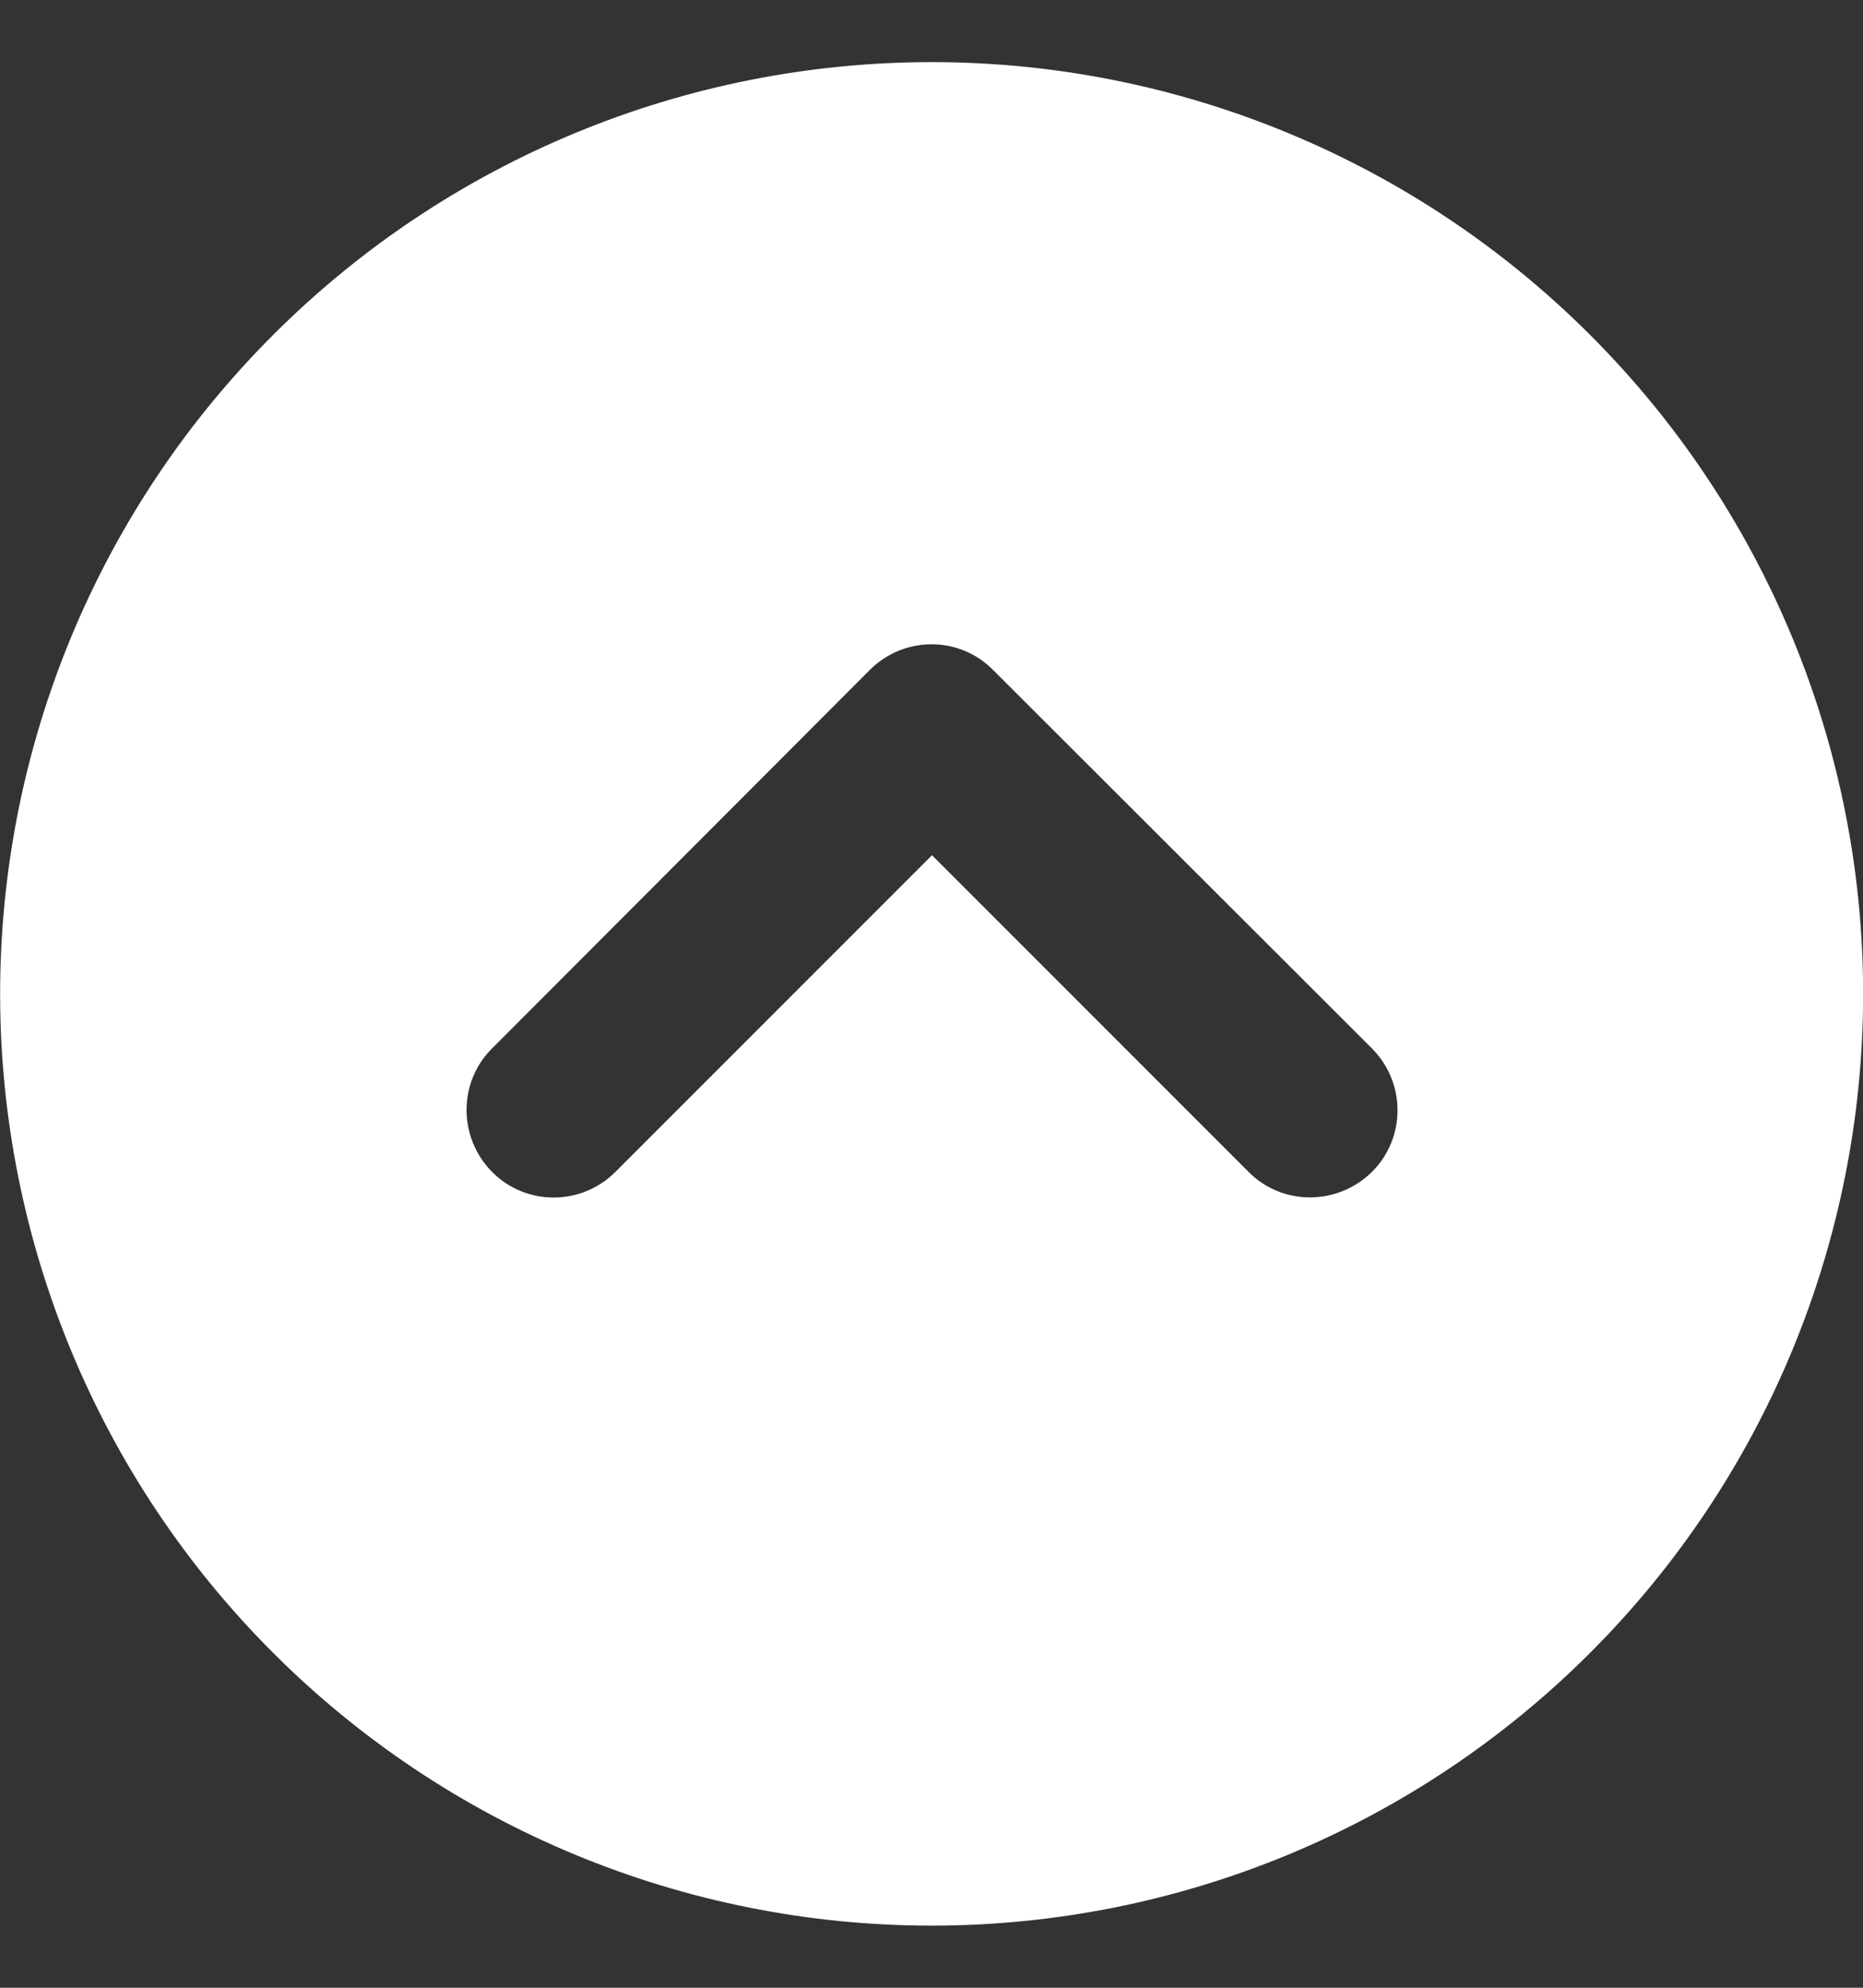
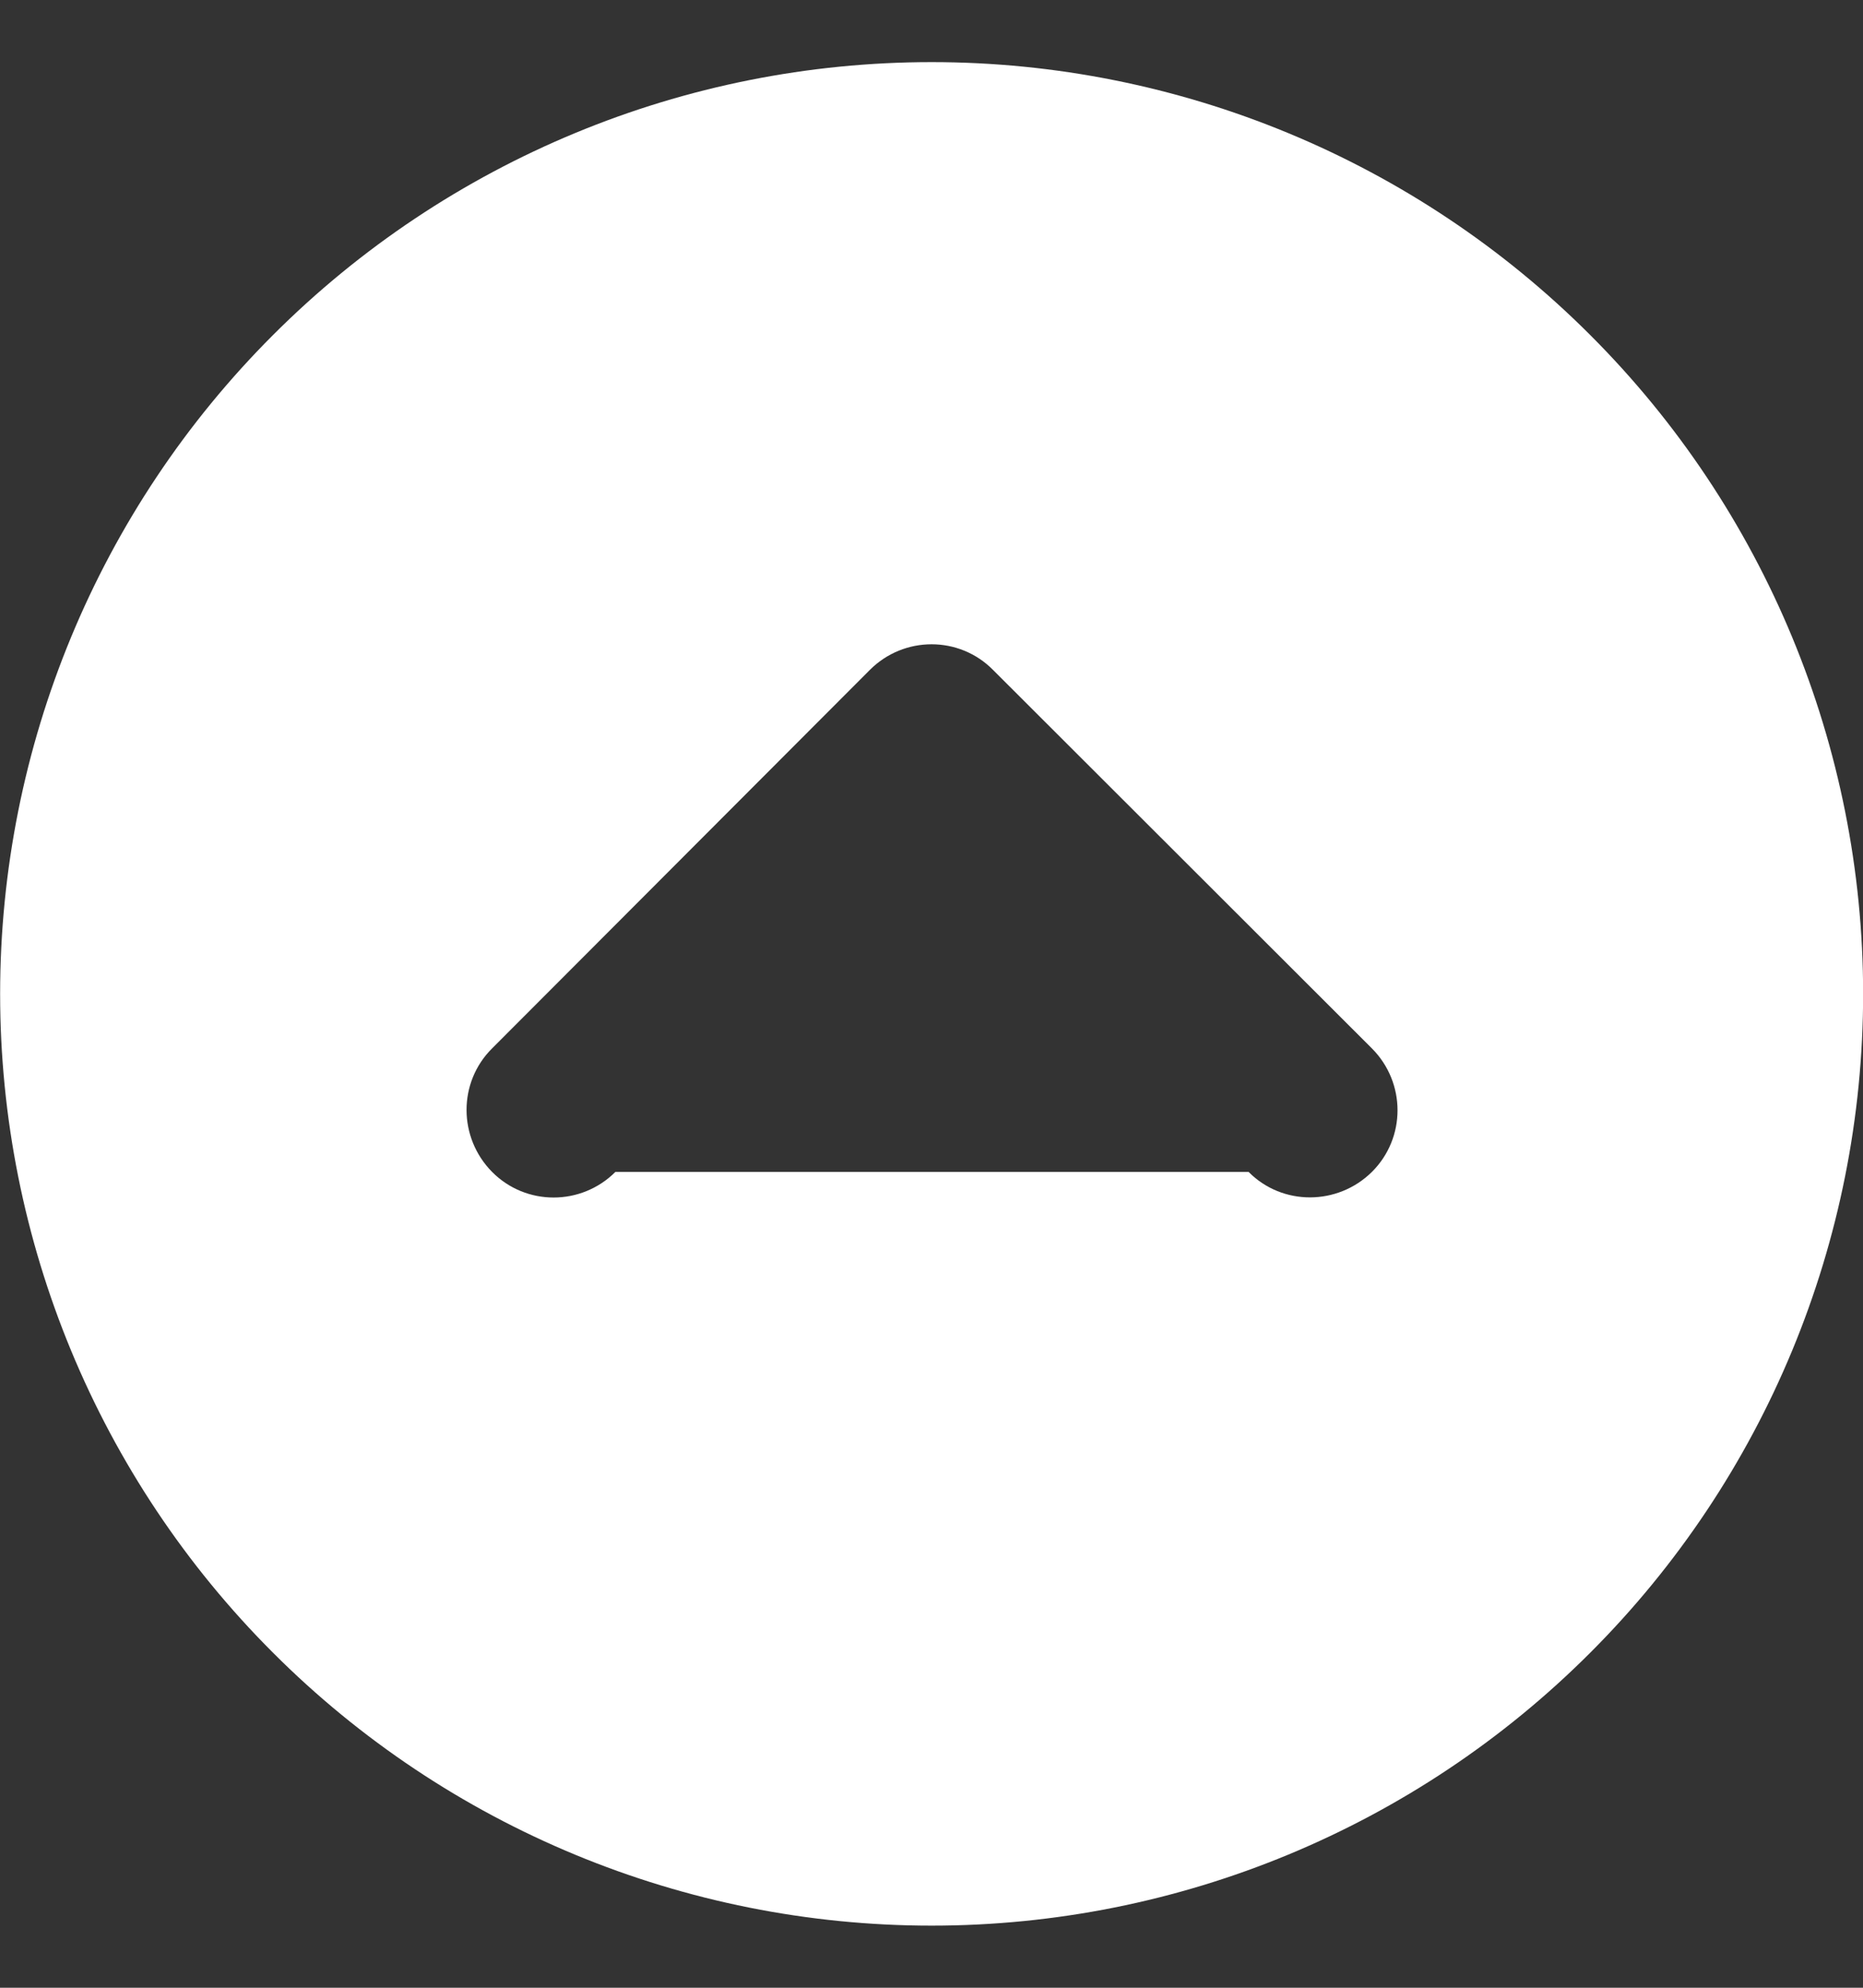
<svg xmlns="http://www.w3.org/2000/svg" width="15" height="16" viewBox="0 0 15 16" fill="none">
  <rect x="0" y="0" width="15" height="16" fill="#333333" stroke="none" />
-   <path d="M7.501 15.5C9.49 15.5 11.398 14.71 12.804 13.303C14.211 11.897 15.001 9.989 15.001 8C15.001 6.011 14.211 4.103 12.804 2.697C11.398 1.29 9.49 0.5 7.501 0.5C5.512 0.5 3.604 1.29 2.198 2.697C0.791 4.103 0.001 6.011 0.001 8C0.001 9.989 0.791 11.897 2.198 13.303C3.604 14.71 5.512 15.5 7.501 15.5ZM11.046 8.439C11.321 8.715 11.321 9.16 11.046 9.433C10.771 9.705 10.325 9.708 10.053 9.433L7.504 6.884L4.955 9.433C4.68 9.708 4.234 9.708 3.962 9.433C3.689 9.157 3.687 8.712 3.962 8.439L7.003 5.393C7.278 5.117 7.724 5.117 7.996 5.393L11.046 8.439Z" fill="white" />
+   <path d="M7.501 15.5C9.49 15.5 11.398 14.71 12.804 13.303C14.211 11.897 15.001 9.989 15.001 8C15.001 6.011 14.211 4.103 12.804 2.697C11.398 1.29 9.49 0.5 7.501 0.5C5.512 0.5 3.604 1.29 2.198 2.697C0.791 4.103 0.001 6.011 0.001 8C0.001 9.989 0.791 11.897 2.198 13.303C3.604 14.71 5.512 15.5 7.501 15.5ZM11.046 8.439C11.321 8.715 11.321 9.16 11.046 9.433C10.771 9.705 10.325 9.708 10.053 9.433L4.955 9.433C4.68 9.708 4.234 9.708 3.962 9.433C3.689 9.157 3.687 8.712 3.962 8.439L7.003 5.393C7.278 5.117 7.724 5.117 7.996 5.393L11.046 8.439Z" fill="white" />
</svg>